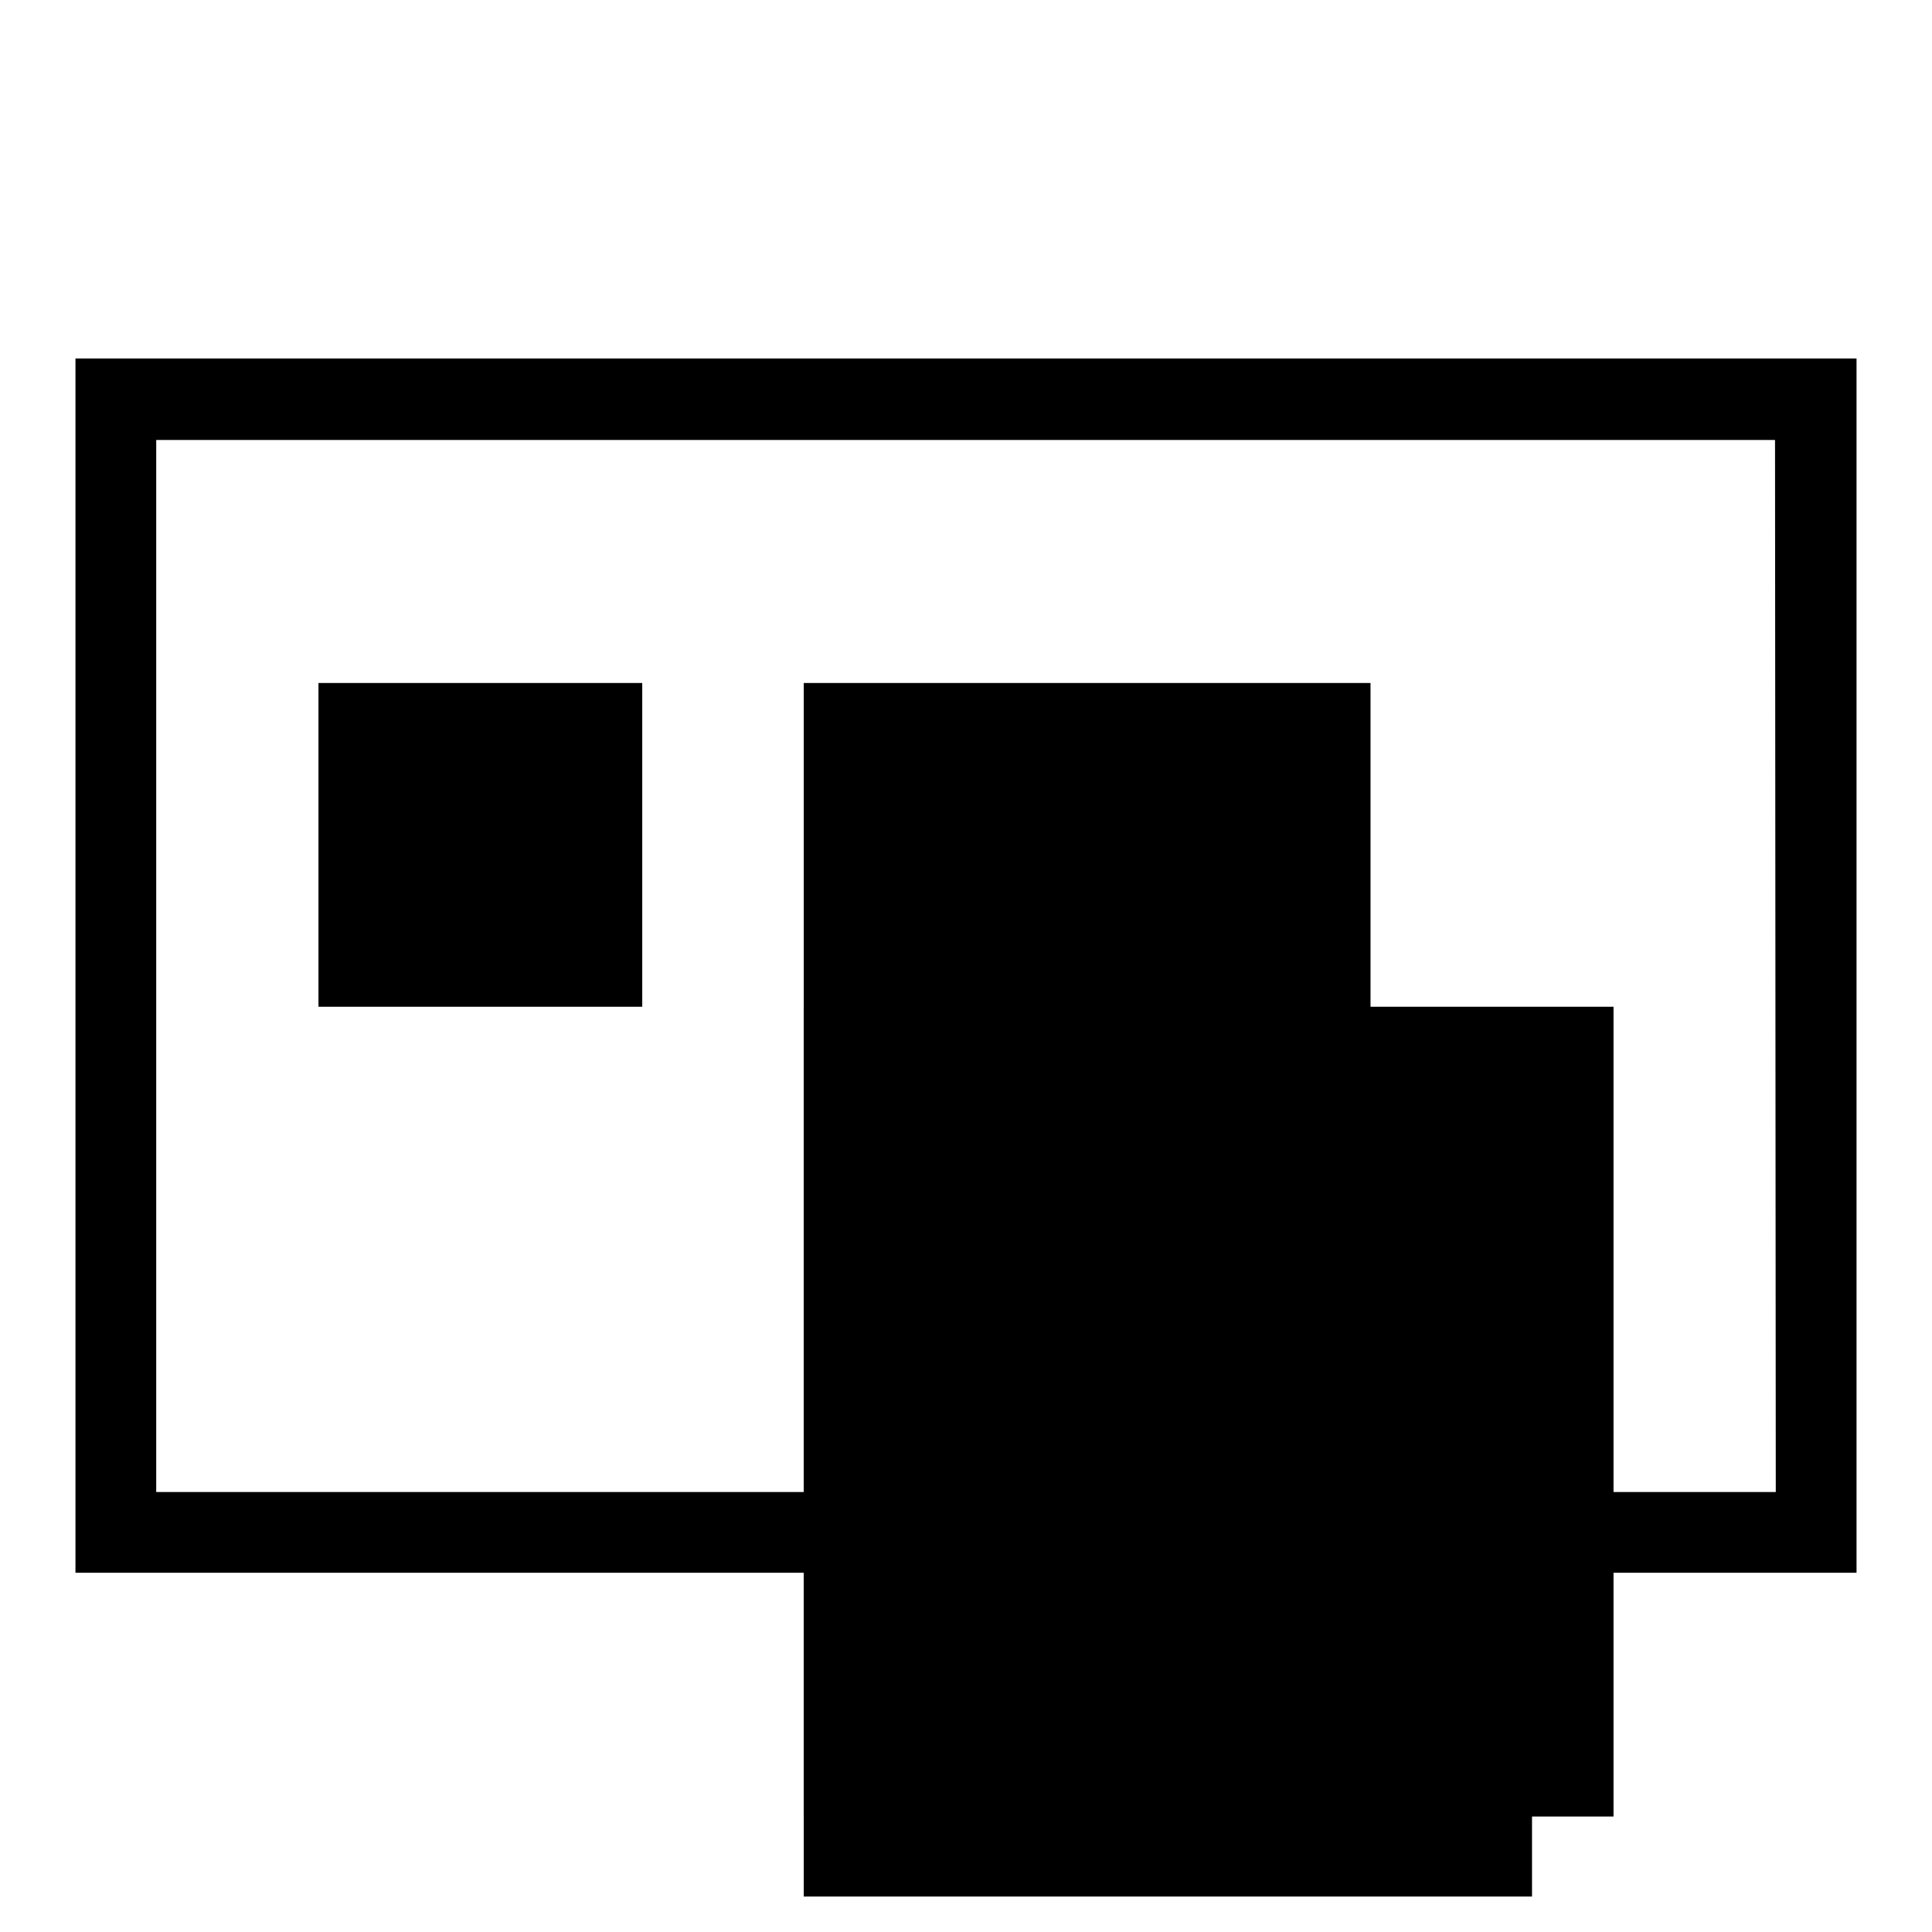
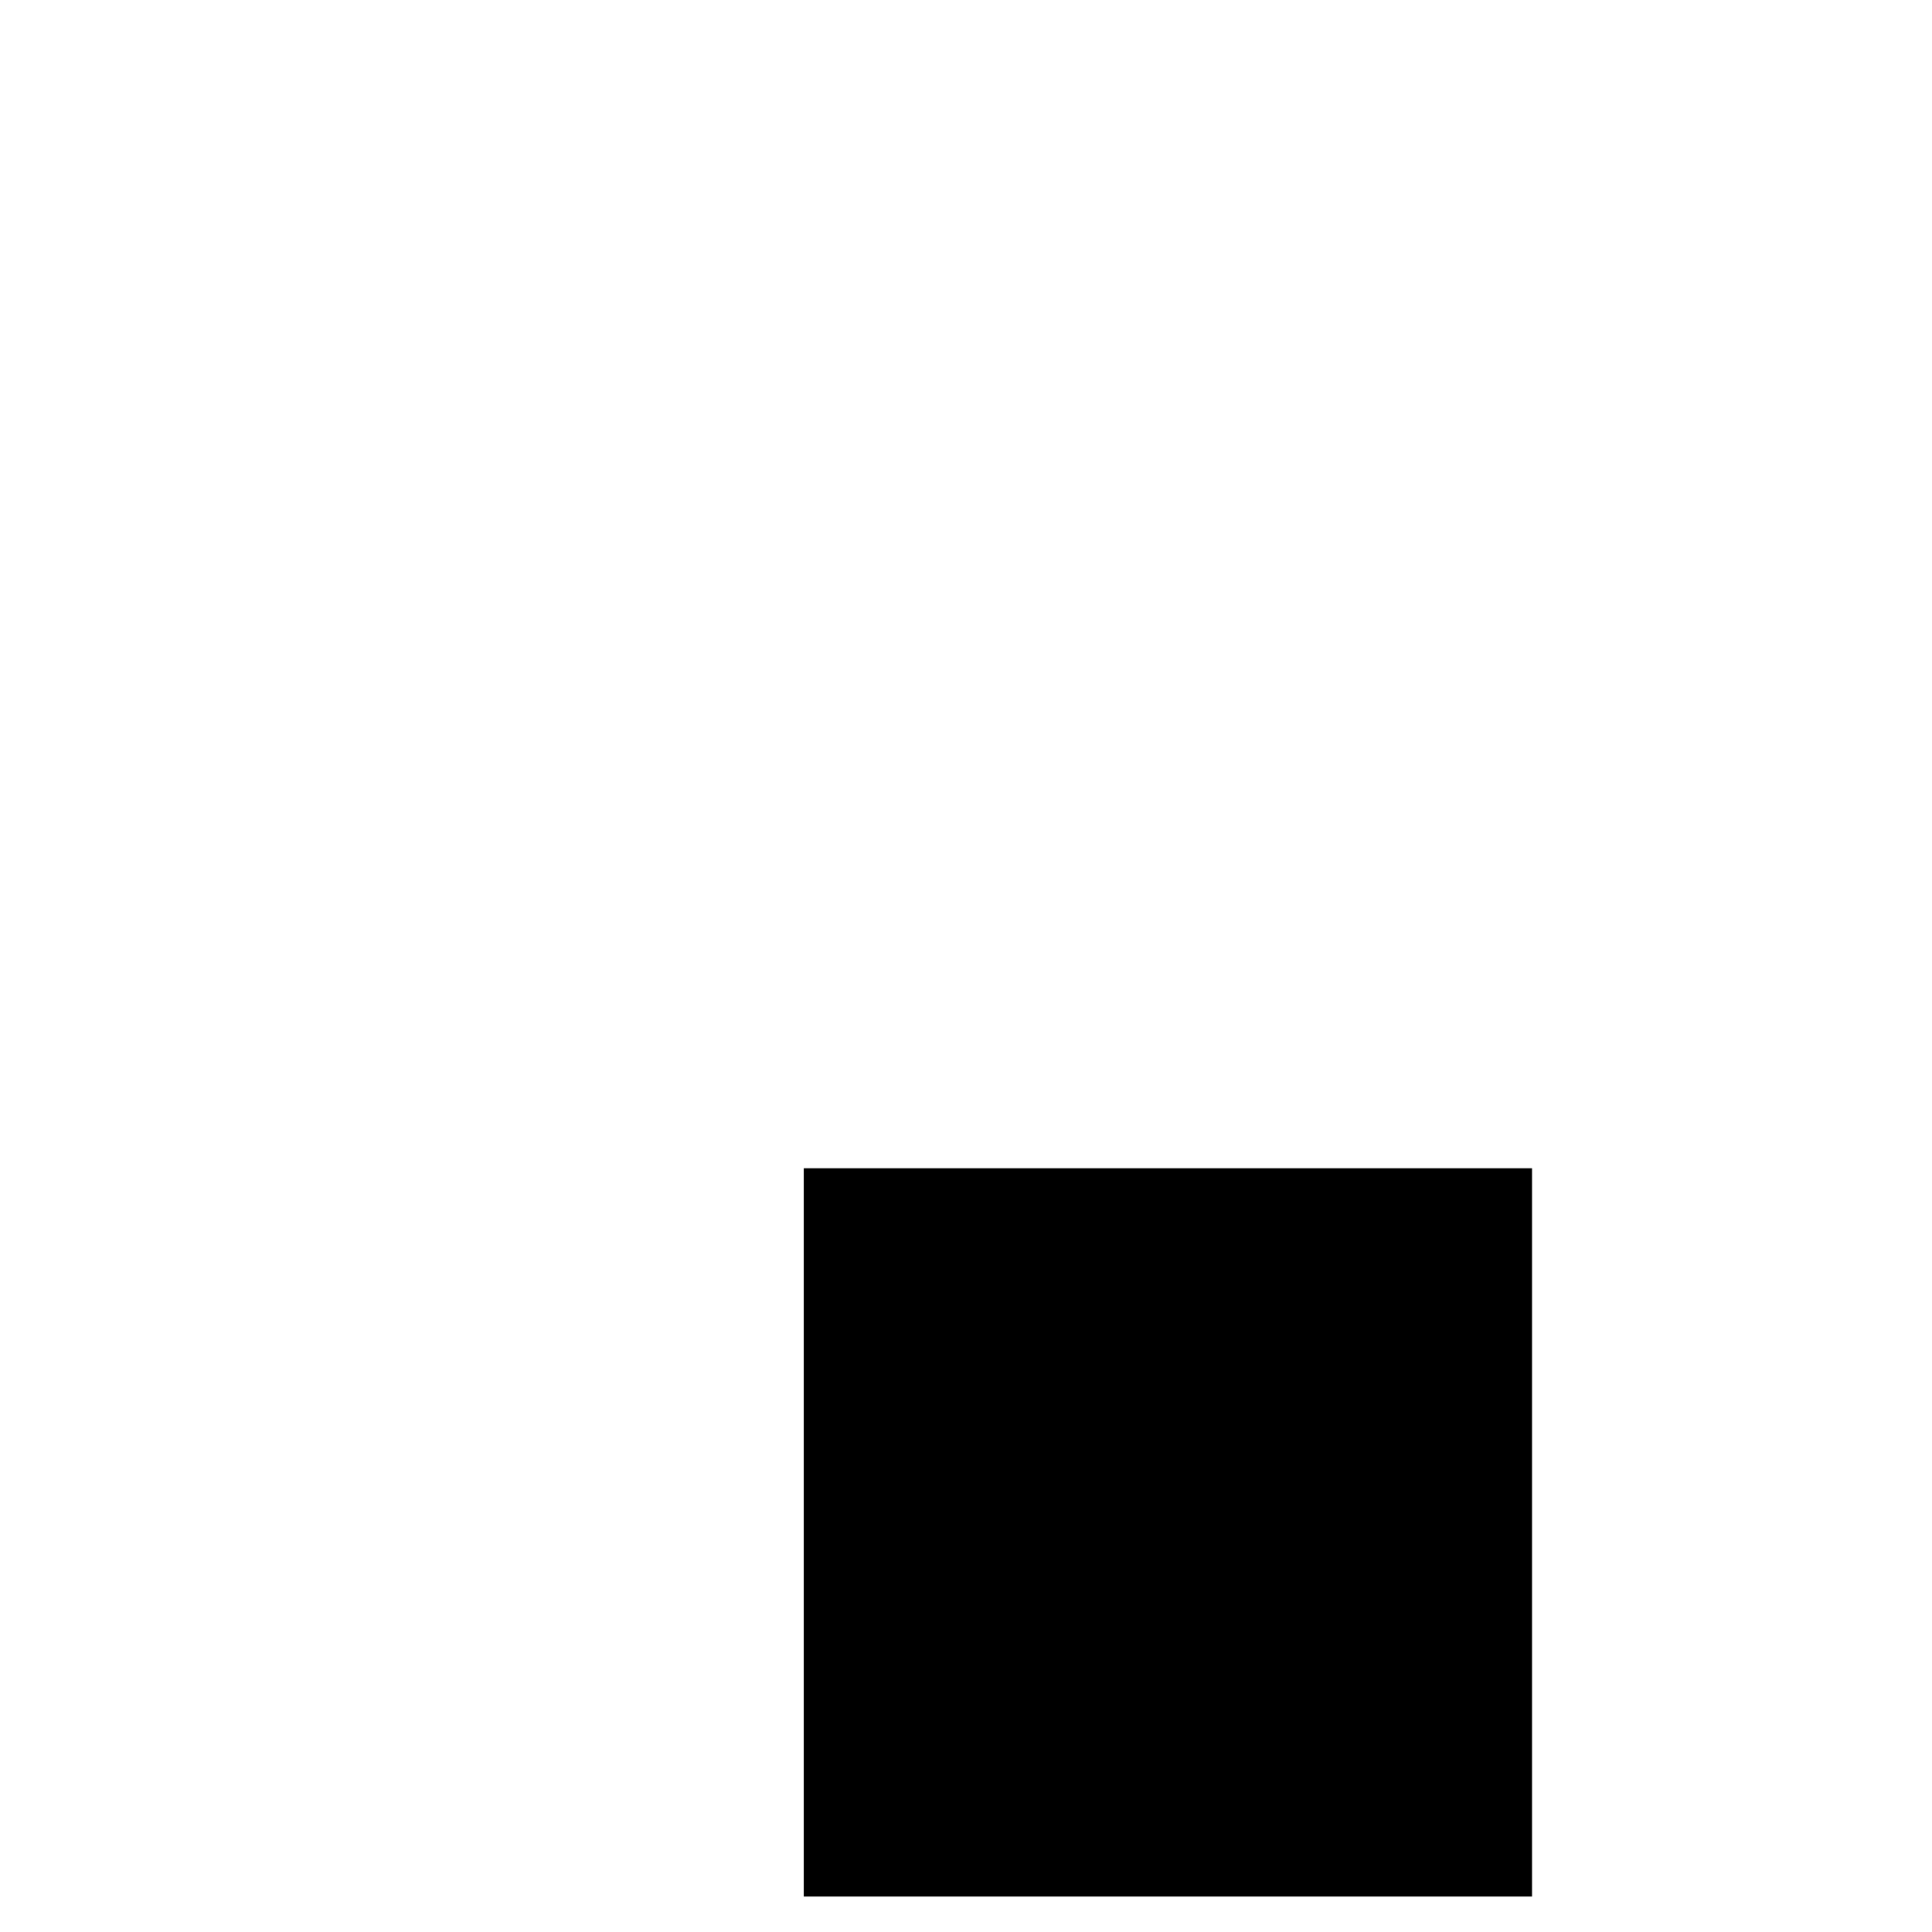
<svg xmlns="http://www.w3.org/2000/svg" version="1.1" x="0px" y="0px" viewBox="0 0 256 256" enable-background="new 0 0 256 256" xml:space="preserve">
  <g>
    <g>
      <g>
        <g>
-           <path fill="#000000" d="M106.5 133.4h107.3v107.3h-107.3z" />
-           <path fill="#000000" d="M10,47.5v160.9h236V47.5H10z M235.3,197.7H20.7V58.3h214.5L235.3,197.7L235.3,197.7z" />
-           <path fill="#000000" d="M106.5 90.5h75.1v75.1h-75.1z" />
          <path fill="#000000" d="M106.5 154.8h96.5v96.5h-96.5z" />
-           <path fill="#000000" d="M42.2 90.5h42.9v42.9h-42.9z" />
        </g>
      </g>
      <g />
      <g />
      <g />
      <g />
      <g />
      <g />
      <g />
      <g />
      <g />
      <g />
      <g />
      <g />
      <g />
      <g />
      <g />
    </g>
  </g>
</svg>